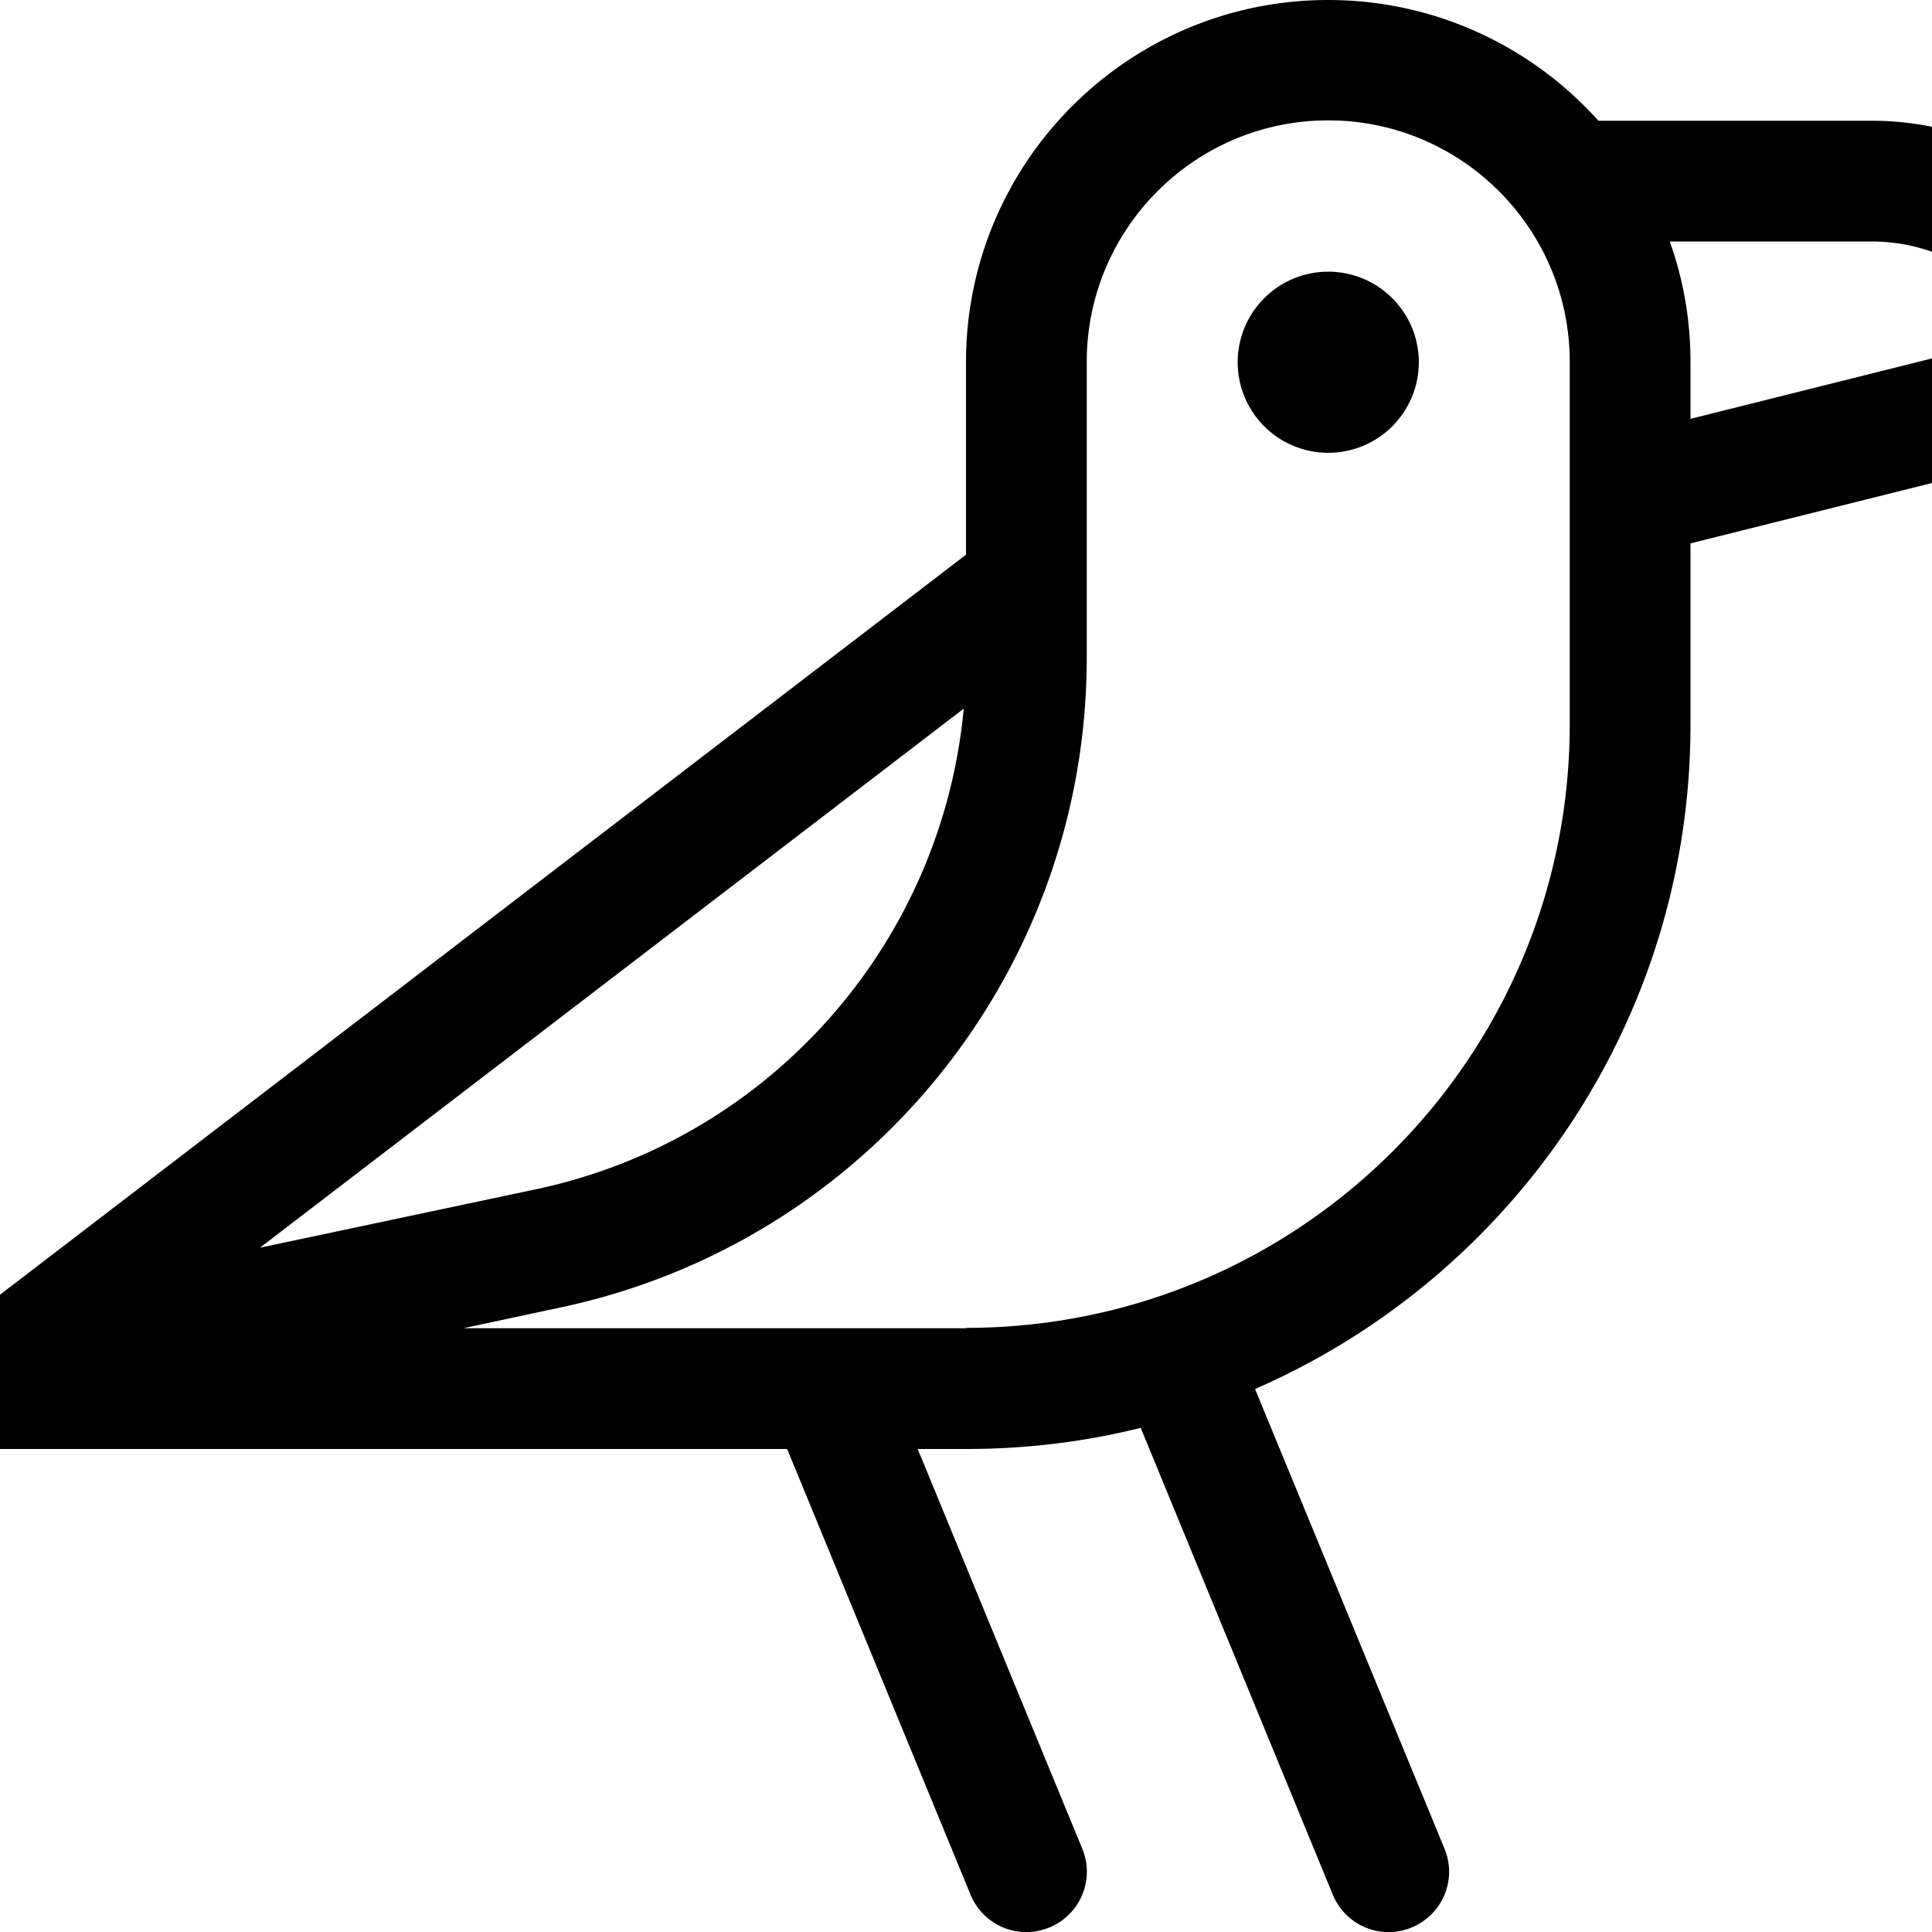
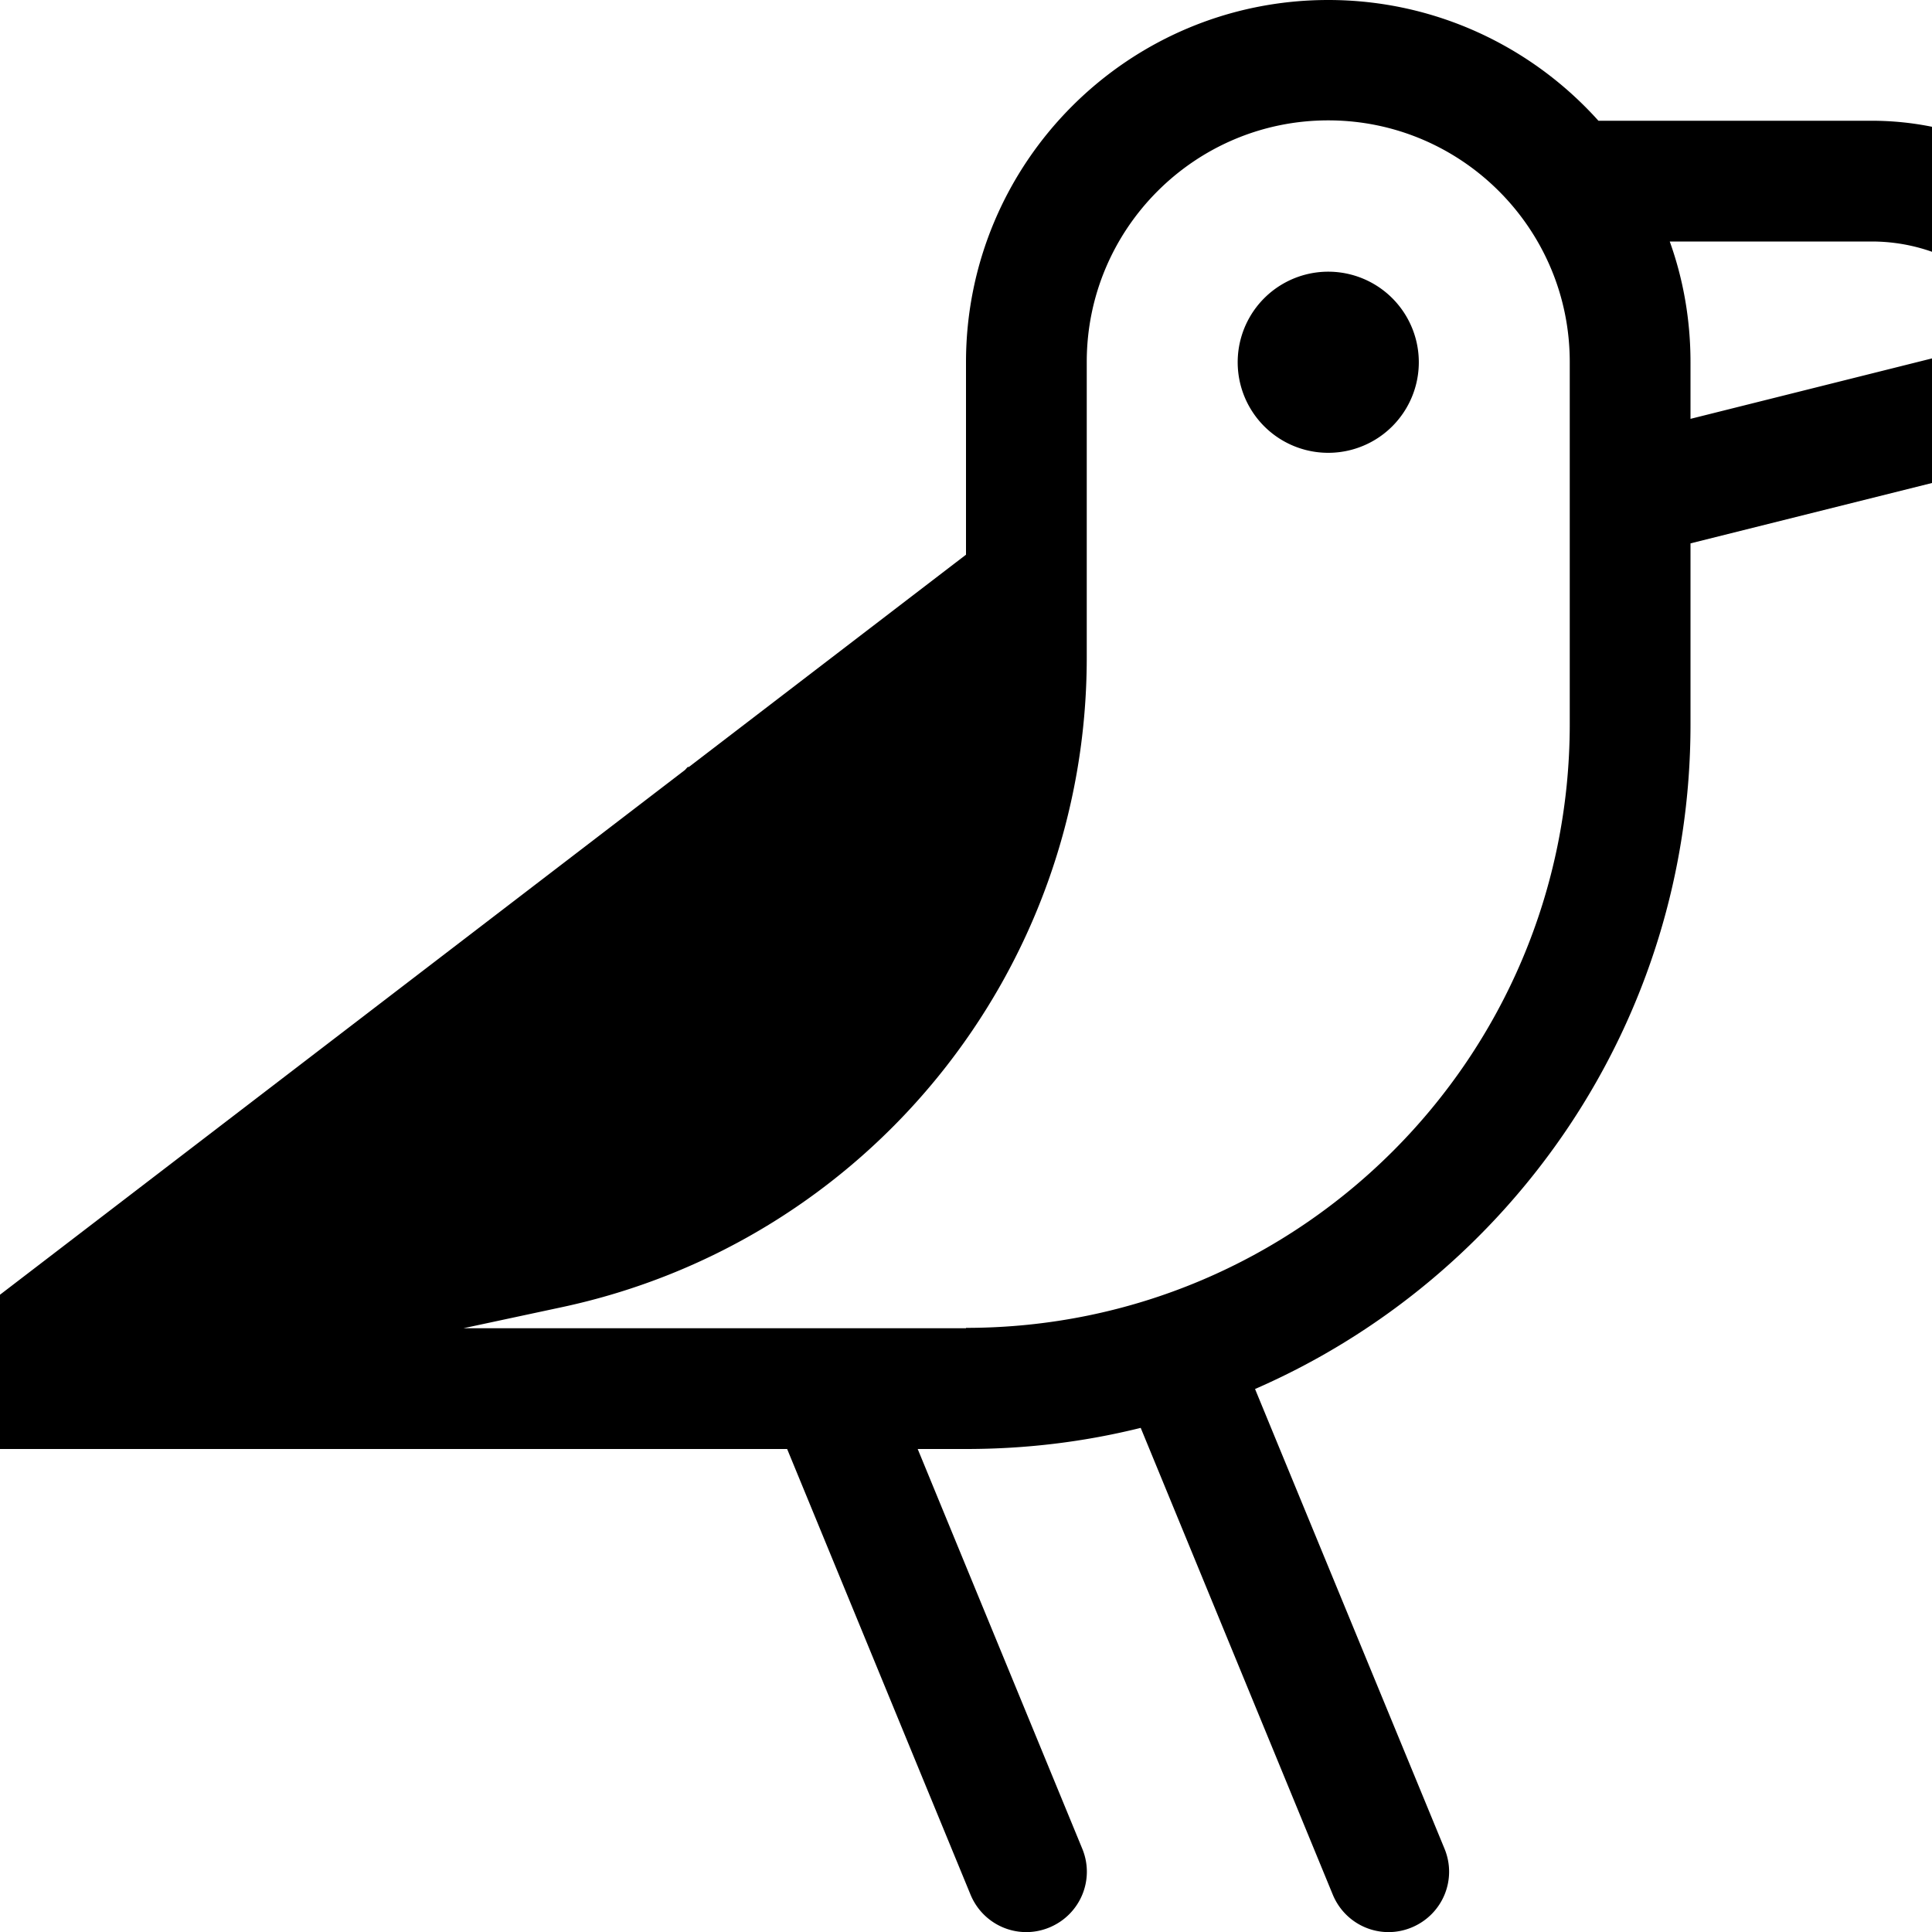
<svg xmlns="http://www.w3.org/2000/svg" viewBox="64 0 512 512" width="32" height="32">
  <svg viewBox="0 0 640 512" width="640" data-manipulated-width="true" height="512" data-manipulated-height="true">
-     <path d="M25.7 412.7L63.2 384l209.4 0 48.6 118.1c3.4 8.2 12.7 12.1 20.9 8.7s12.1-12.7 8.7-20.9L307.2 384l12.8 0c16 0 31.4-1.9 46.3-5.6l50.9 123.7c3.4 8.2 12.7 12.1 20.9 8.7s12.1-12.7 8.7-20.9L396.6 368.1C464.5 338.5 512 270.8 512 192l0-48 128-32c0-44.2-35.8-80-80-80l-72.4 0C470 12.4 444.4 0 416 0c-53 0-96 43-96 96l0 51L52.4 352l-8.6 6.6L6.3 387.3c-7 5.4-8.3 15.4-3 22.4s15.4 8.3 22.4 3zM506.5 64L560 64c18 0 33.7 9.9 41.9 24.5L512 111l0-15c0-11.2-1.9-22-5.5-32zM132.7 330.8l186.7-143C313.6 250 268 302.1 205.9 315.2l-73.2 15.5zM320 352l-133.2 0 25.7-5.5c81.3-17.2 139.5-89 139.5-172.2l0-11.6s0 0 0 0l0-15.8 0-51c0-35.3 28.7-64 64-64s64 28.7 64 64l0 32 0 64c0 88.4-71.6 160-160 160zM440 96a24 24 0 1 0 -48 0 24 24 0 1 0 48 0z" />
+     <path d="M25.7 412.7L63.2 384l209.4 0 48.6 118.1c3.4 8.2 12.7 12.1 20.9 8.7s12.1-12.7 8.7-20.9L307.2 384l12.8 0c16 0 31.4-1.9 46.3-5.6l50.9 123.7c3.4 8.2 12.7 12.1 20.9 8.7s12.1-12.7 8.7-20.9L396.6 368.1C464.5 338.5 512 270.8 512 192l0-48 128-32c0-44.2-35.8-80-80-80l-72.4 0C470 12.4 444.4 0 416 0c-53 0-96 43-96 96l0 51L52.4 352l-8.6 6.6L6.3 387.3c-7 5.4-8.3 15.4-3 22.4s15.4 8.3 22.4 3zM506.5 64L560 64c18 0 33.7 9.9 41.9 24.5L512 111l0-15c0-11.2-1.9-22-5.5-32zM132.7 330.8l186.7-143l-73.2 15.5zM320 352l-133.2 0 25.7-5.5c81.3-17.2 139.5-89 139.5-172.2l0-11.6s0 0 0 0l0-15.8 0-51c0-35.3 28.7-64 64-64s64 28.7 64 64l0 32 0 64c0 88.4-71.6 160-160 160zM440 96a24 24 0 1 0 -48 0 24 24 0 1 0 48 0z" />
  </svg>
</svg>